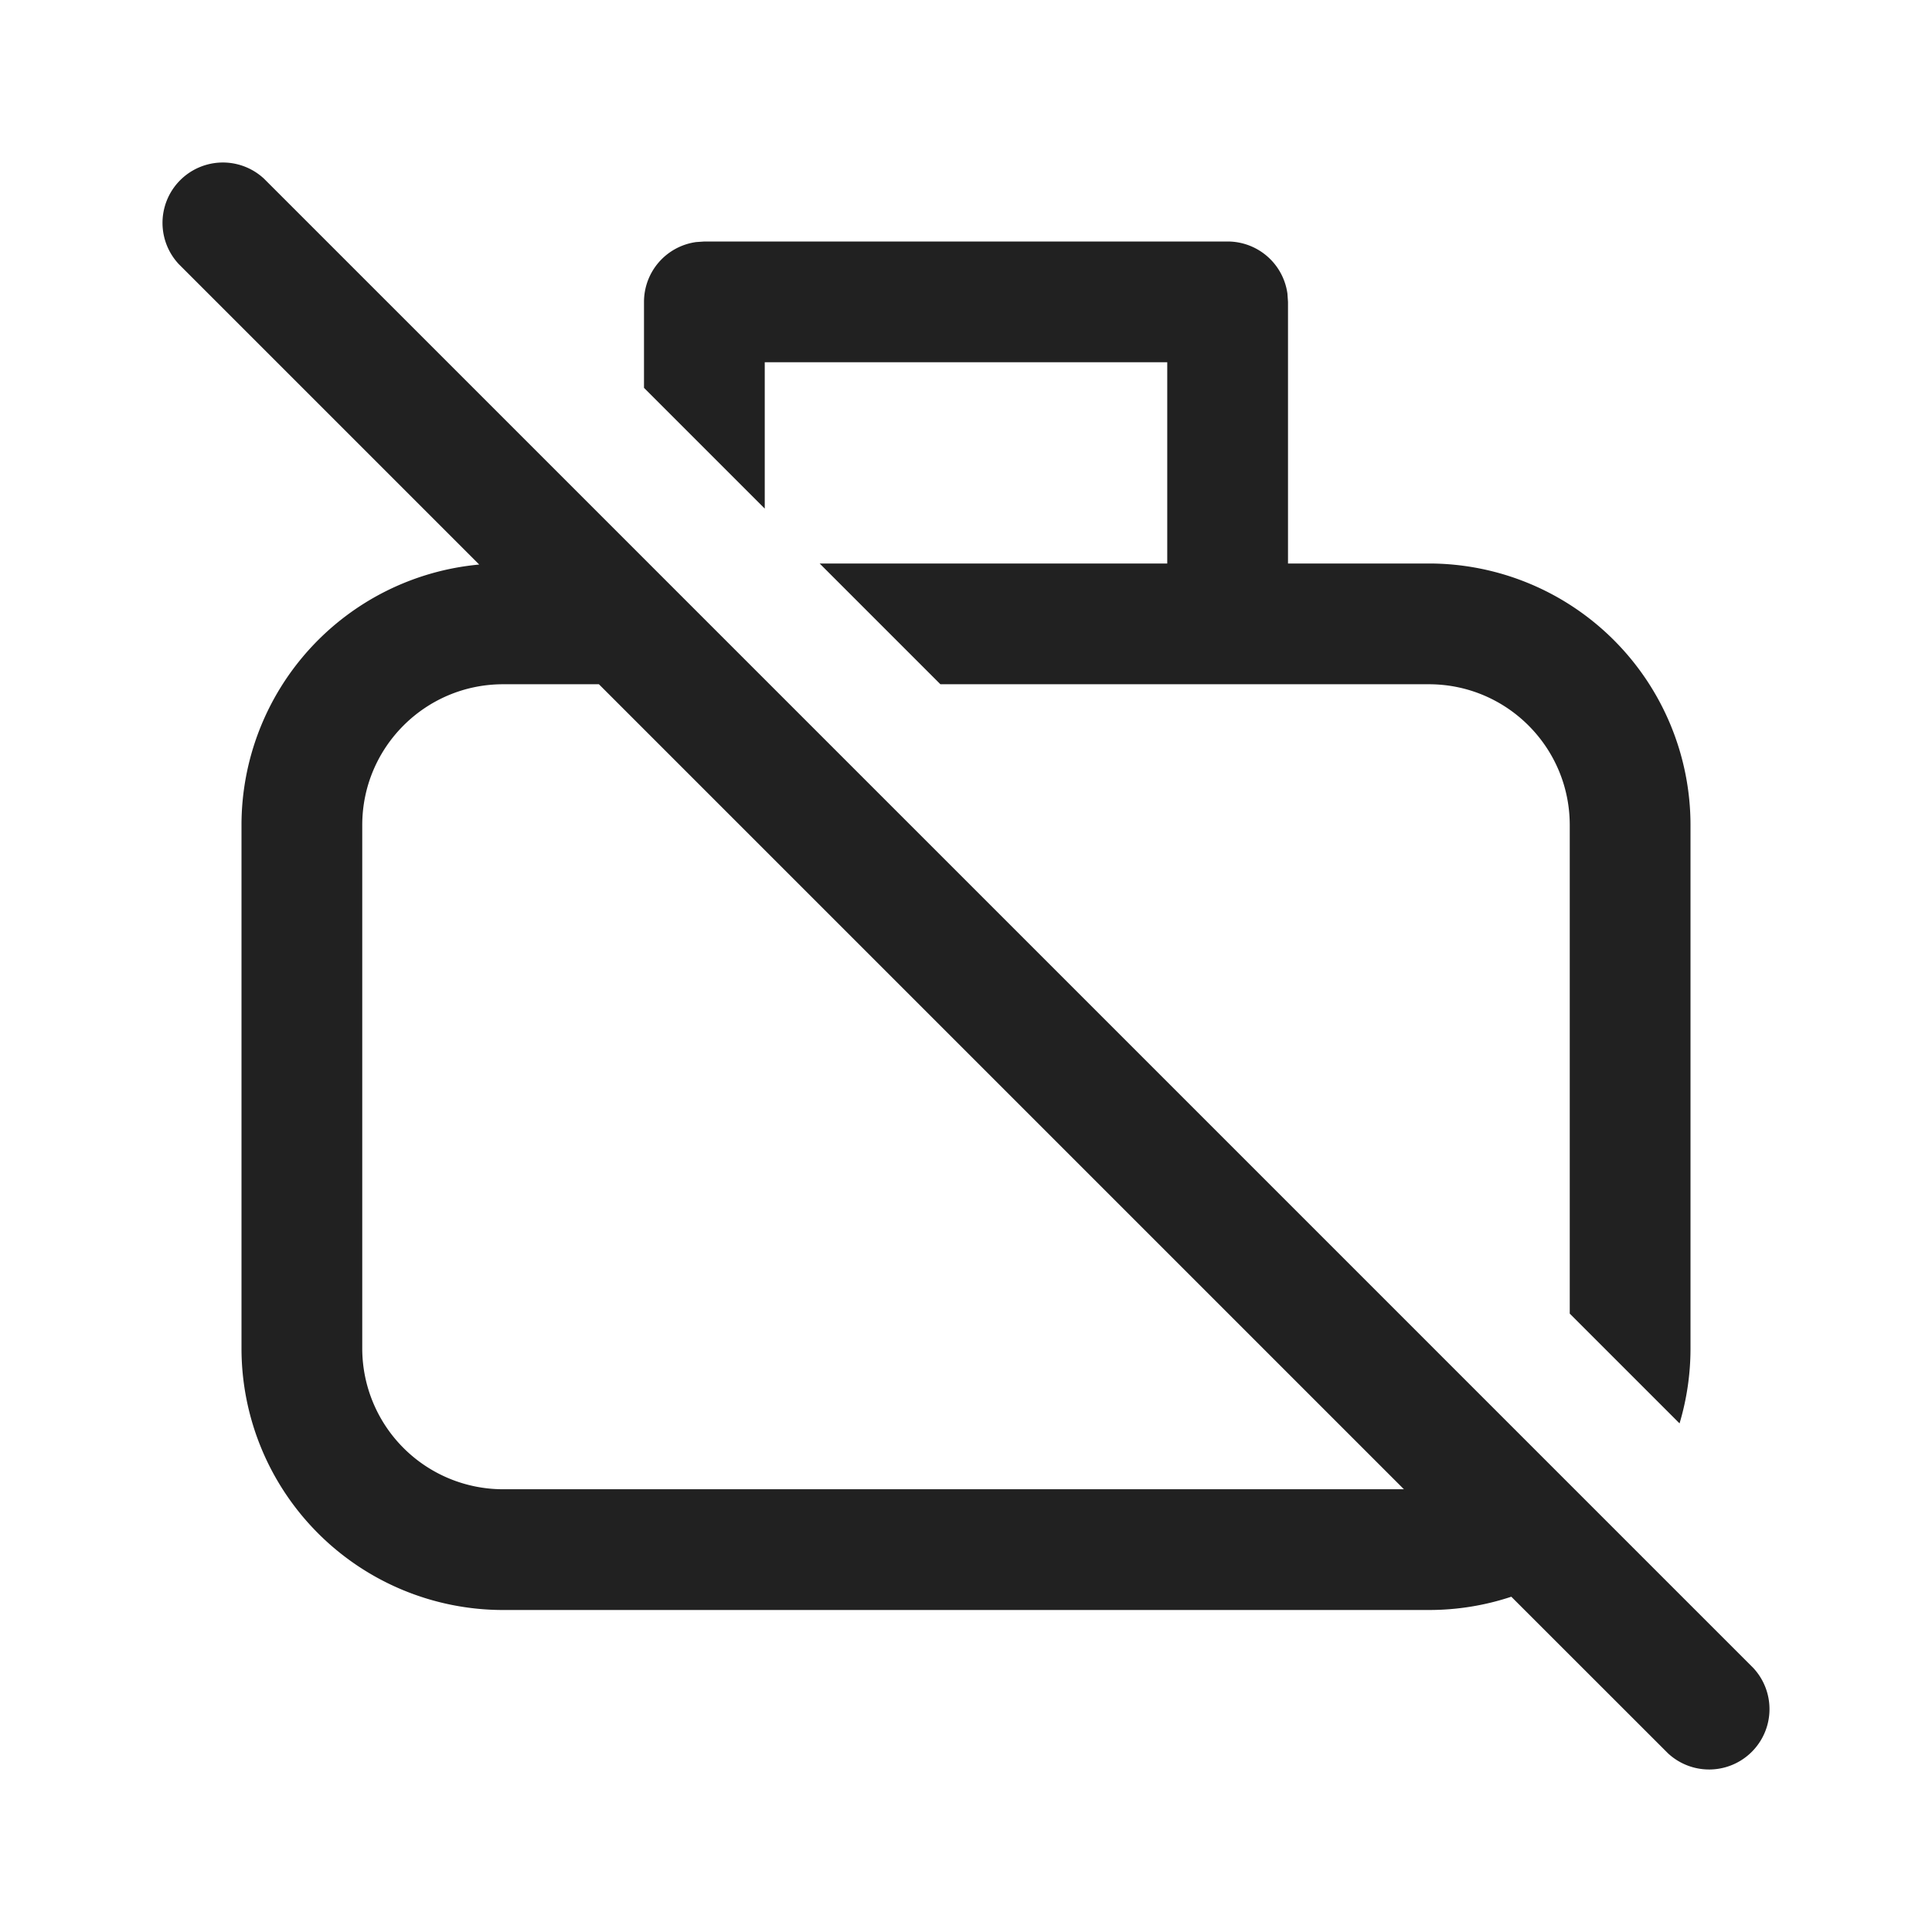
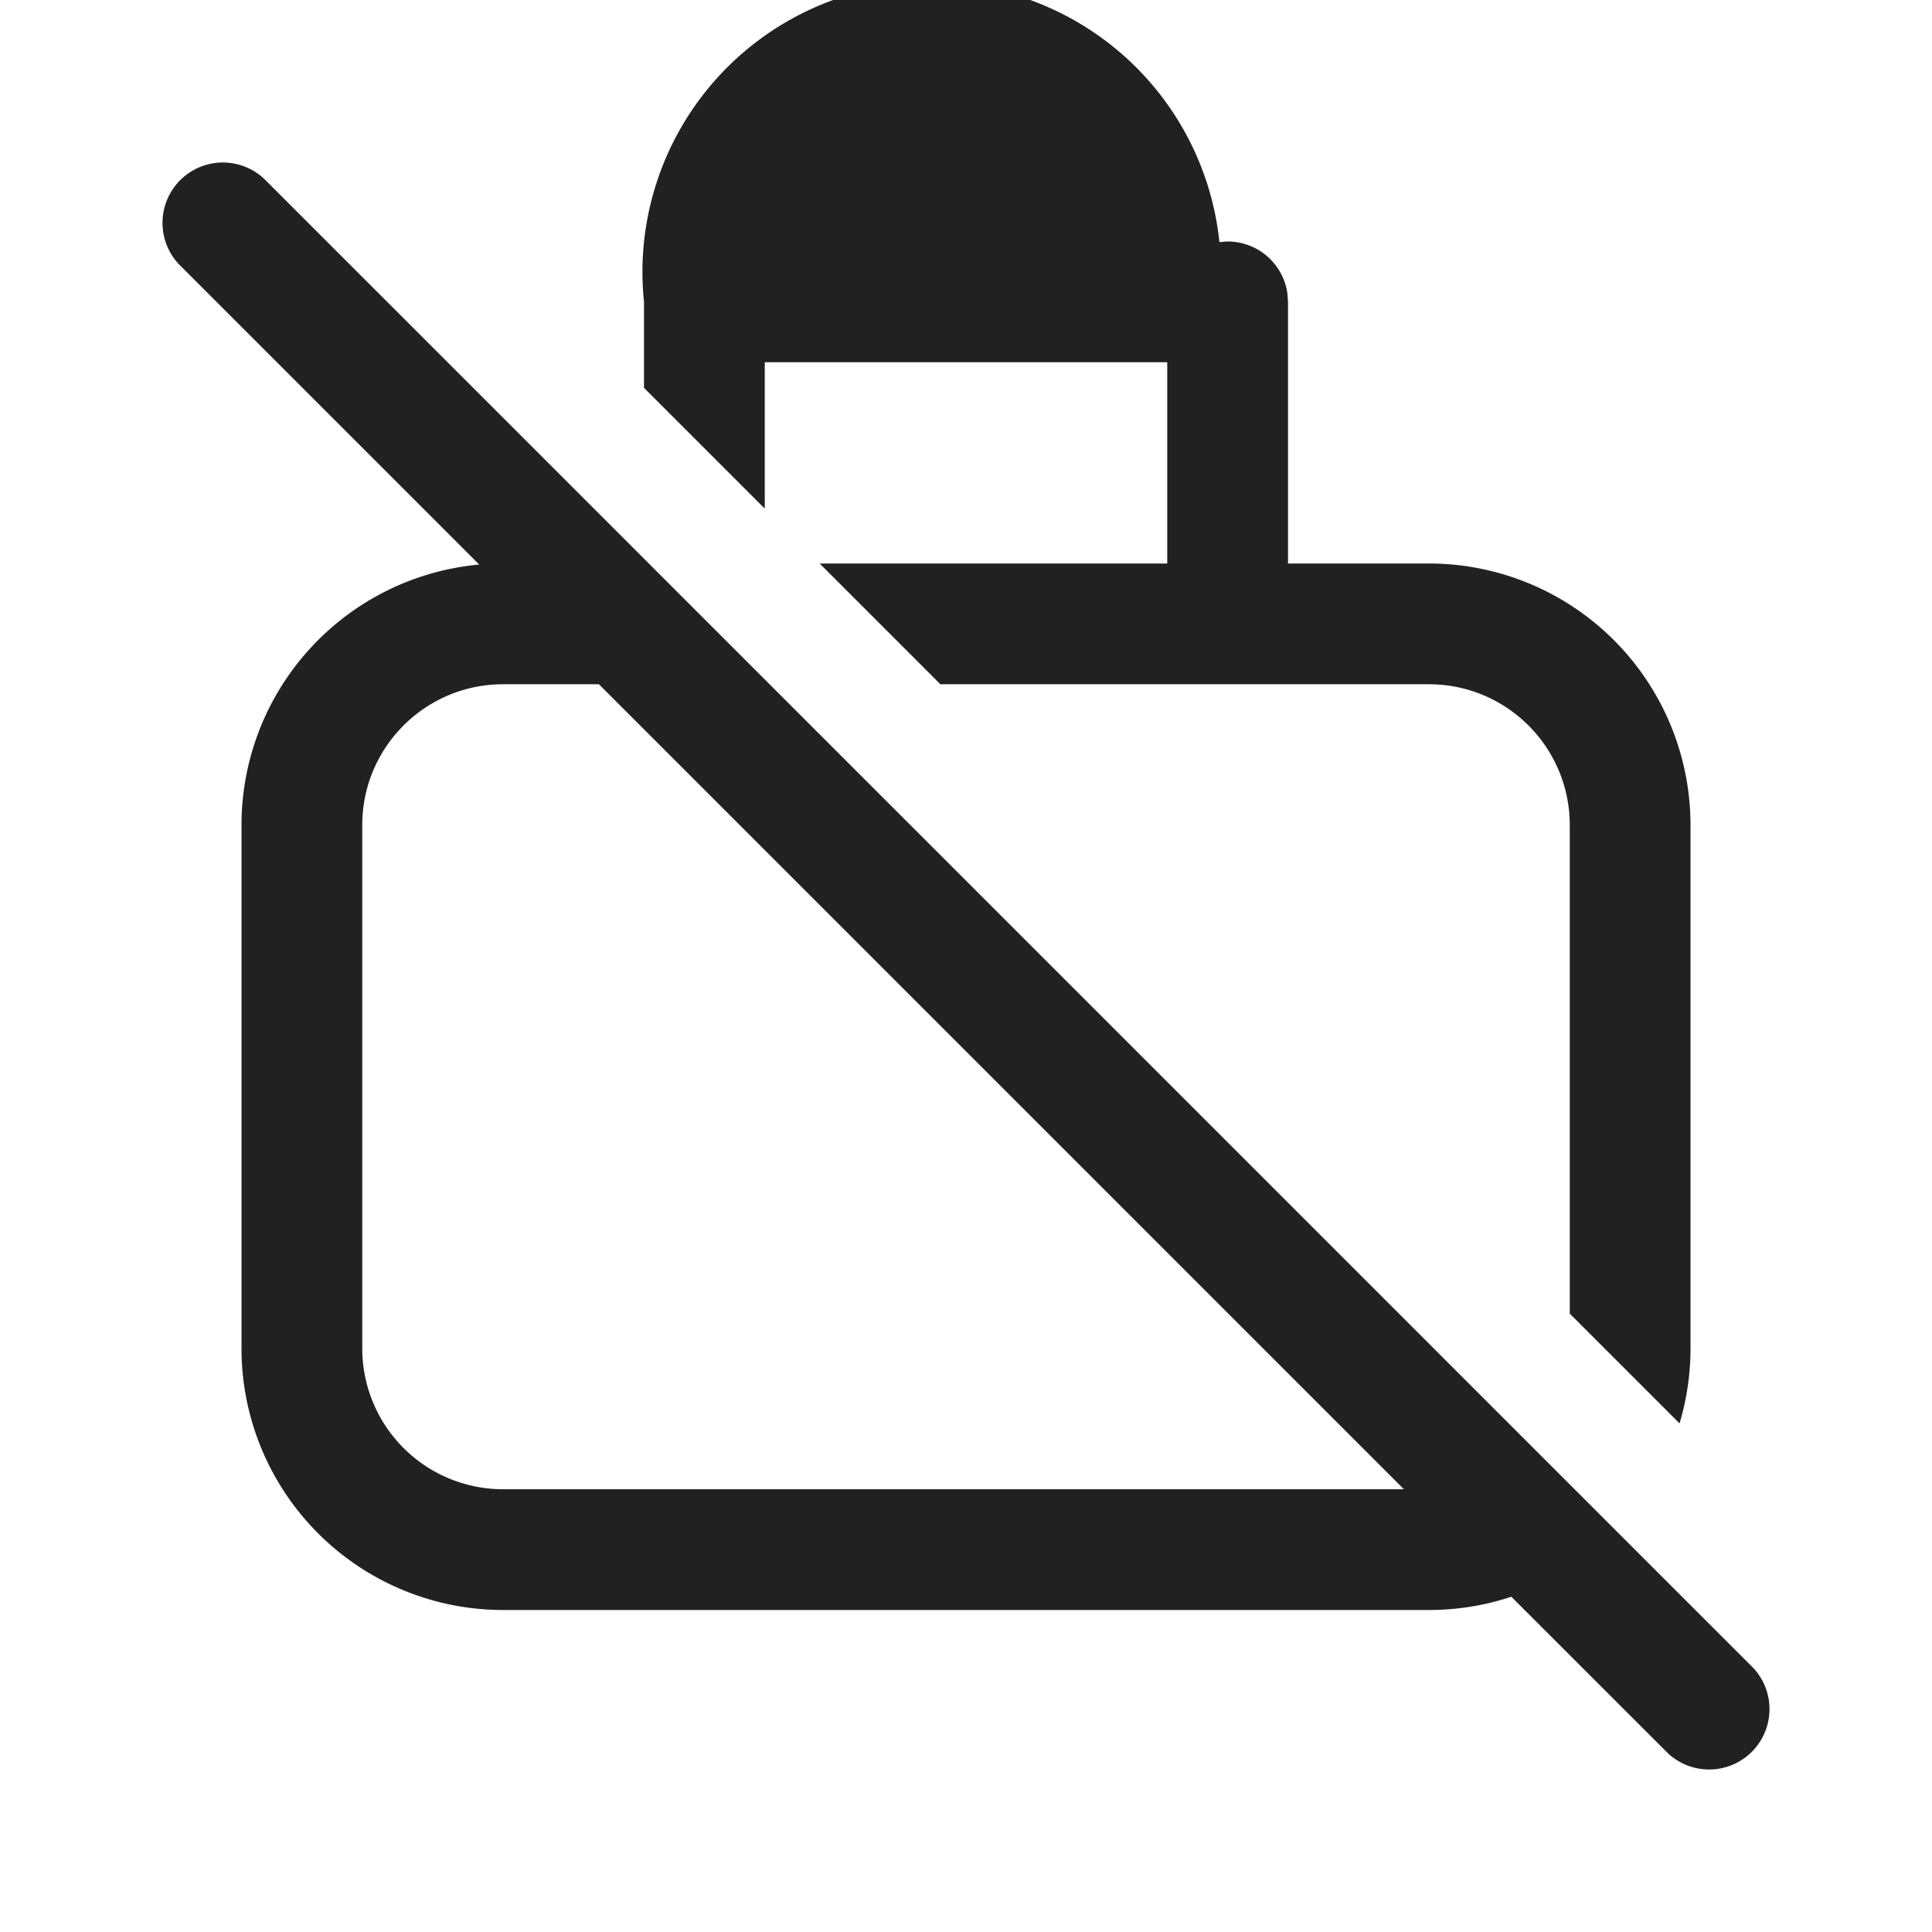
<svg xmlns="http://www.w3.org/2000/svg" width="24" height="24" fill="none" viewBox="0 0 24 24">
-   <path d="M3.28 2.22a.75.75 0 0 0-1.06 1.06l3.733 3.733A3.25 3.25 0 0 0 3 10.25v6.5A3.25 3.25 0 0 0 6.25 20h11.5c.358 0 .703-.058 1.024-.165l1.946 1.945a.75.75 0 0 0 1.06-1.06L3.28 2.22ZM17.44 18.5H6.25a1.75 1.75 0 0 1-1.75-1.75v-6.5c0-.967.784-1.75 1.75-1.75h1.19l10 10Zm2.06-8.25v6.068l1.364 1.364A3.25 3.25 0 0 0 21 16.75v-6.5A3.25 3.25 0 0 0 17.75 7H16V3.75l-.007-.102A.75.75 0 0 0 15.25 3h-6.5l-.102.007A.75.75 0 0 0 8 3.75v1.068l1.5 1.5V4.5h5V7h-4.318l1.5 1.5h6.068c.967 0 1.75.783 1.75 1.75Z" fill="#212121" />
+   <path d="M3.28 2.22a.75.75 0 0 0-1.06 1.06l3.733 3.733A3.25 3.25 0 0 0 3 10.25v6.5A3.25 3.25 0 0 0 6.25 20h11.5c.358 0 .703-.058 1.024-.165l1.946 1.945a.75.75 0 0 0 1.06-1.06L3.28 2.22ZM17.44 18.5H6.25a1.75 1.75 0 0 1-1.75-1.75v-6.5c0-.967.784-1.75 1.75-1.75h1.19l10 10Zm2.06-8.25v6.068l1.364 1.364A3.25 3.25 0 0 0 21 16.75v-6.5A3.25 3.25 0 0 0 17.75 7H16V3.75l-.007-.102A.75.75 0 0 0 15.25 3l-.102.007A.75.75 0 0 0 8 3.75v1.068l1.5 1.5V4.5h5V7h-4.318l1.5 1.5h6.068c.967 0 1.75.783 1.75 1.75Z" fill="#212121" />
</svg>